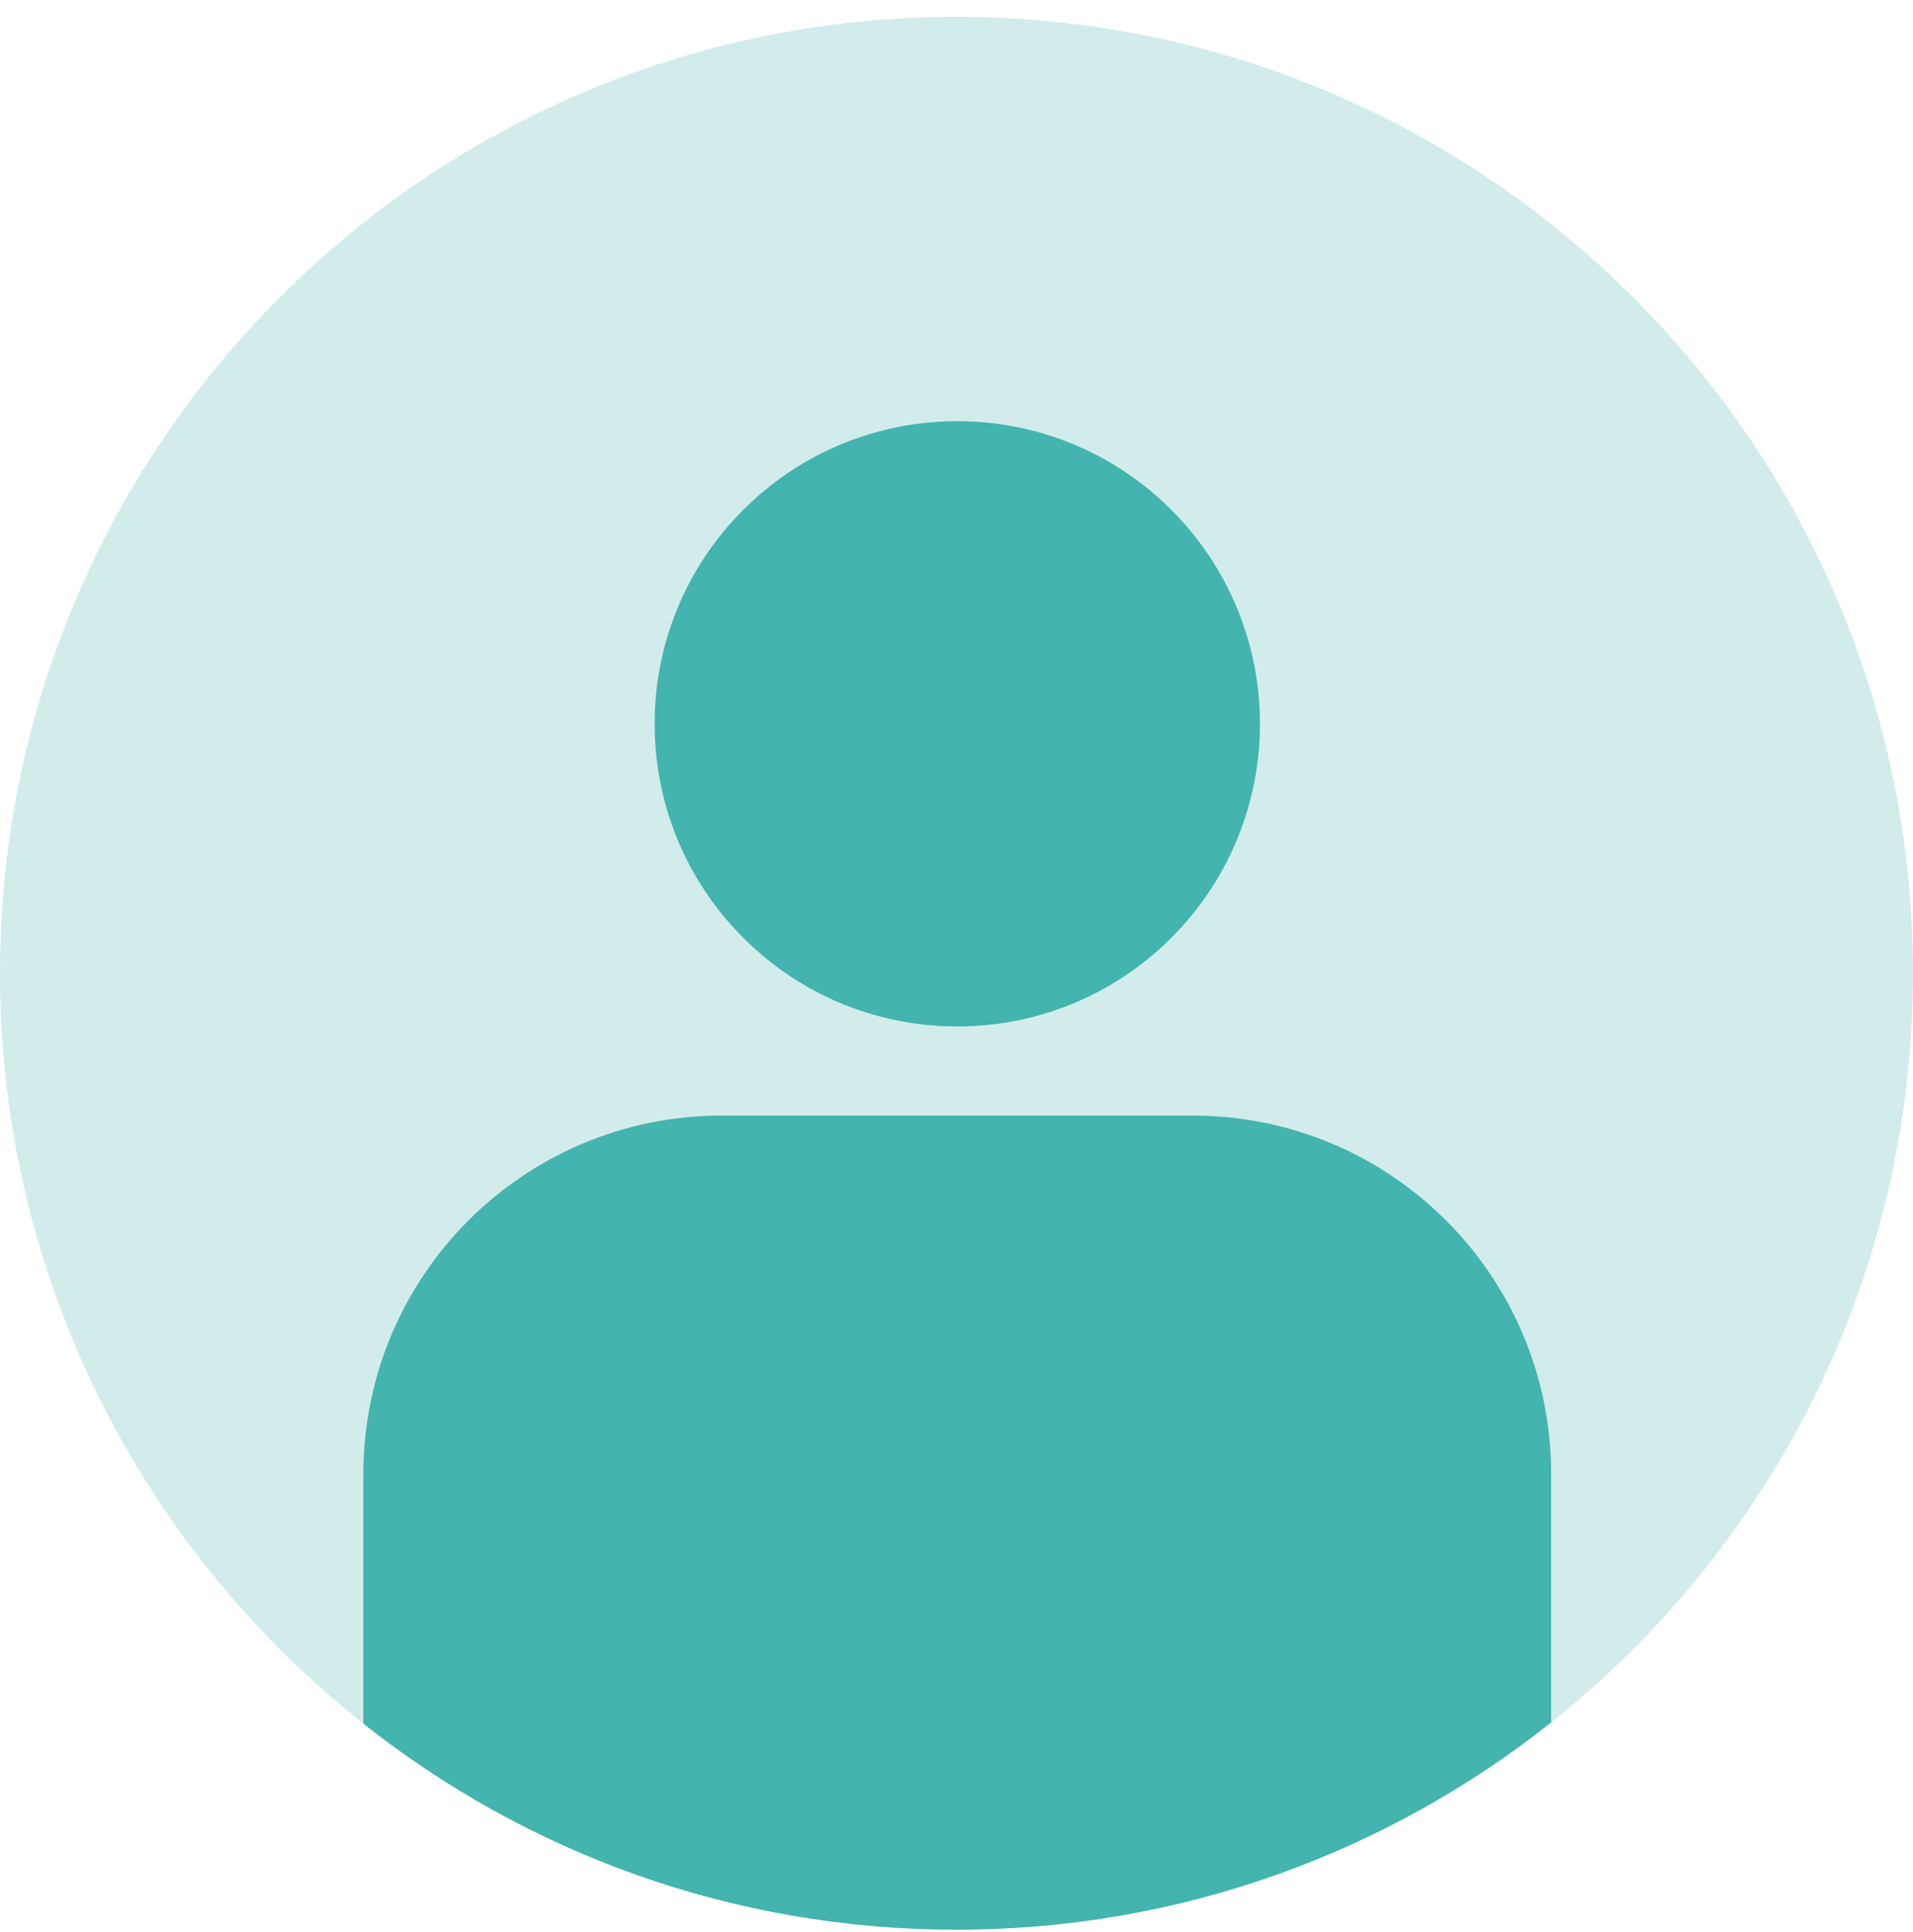
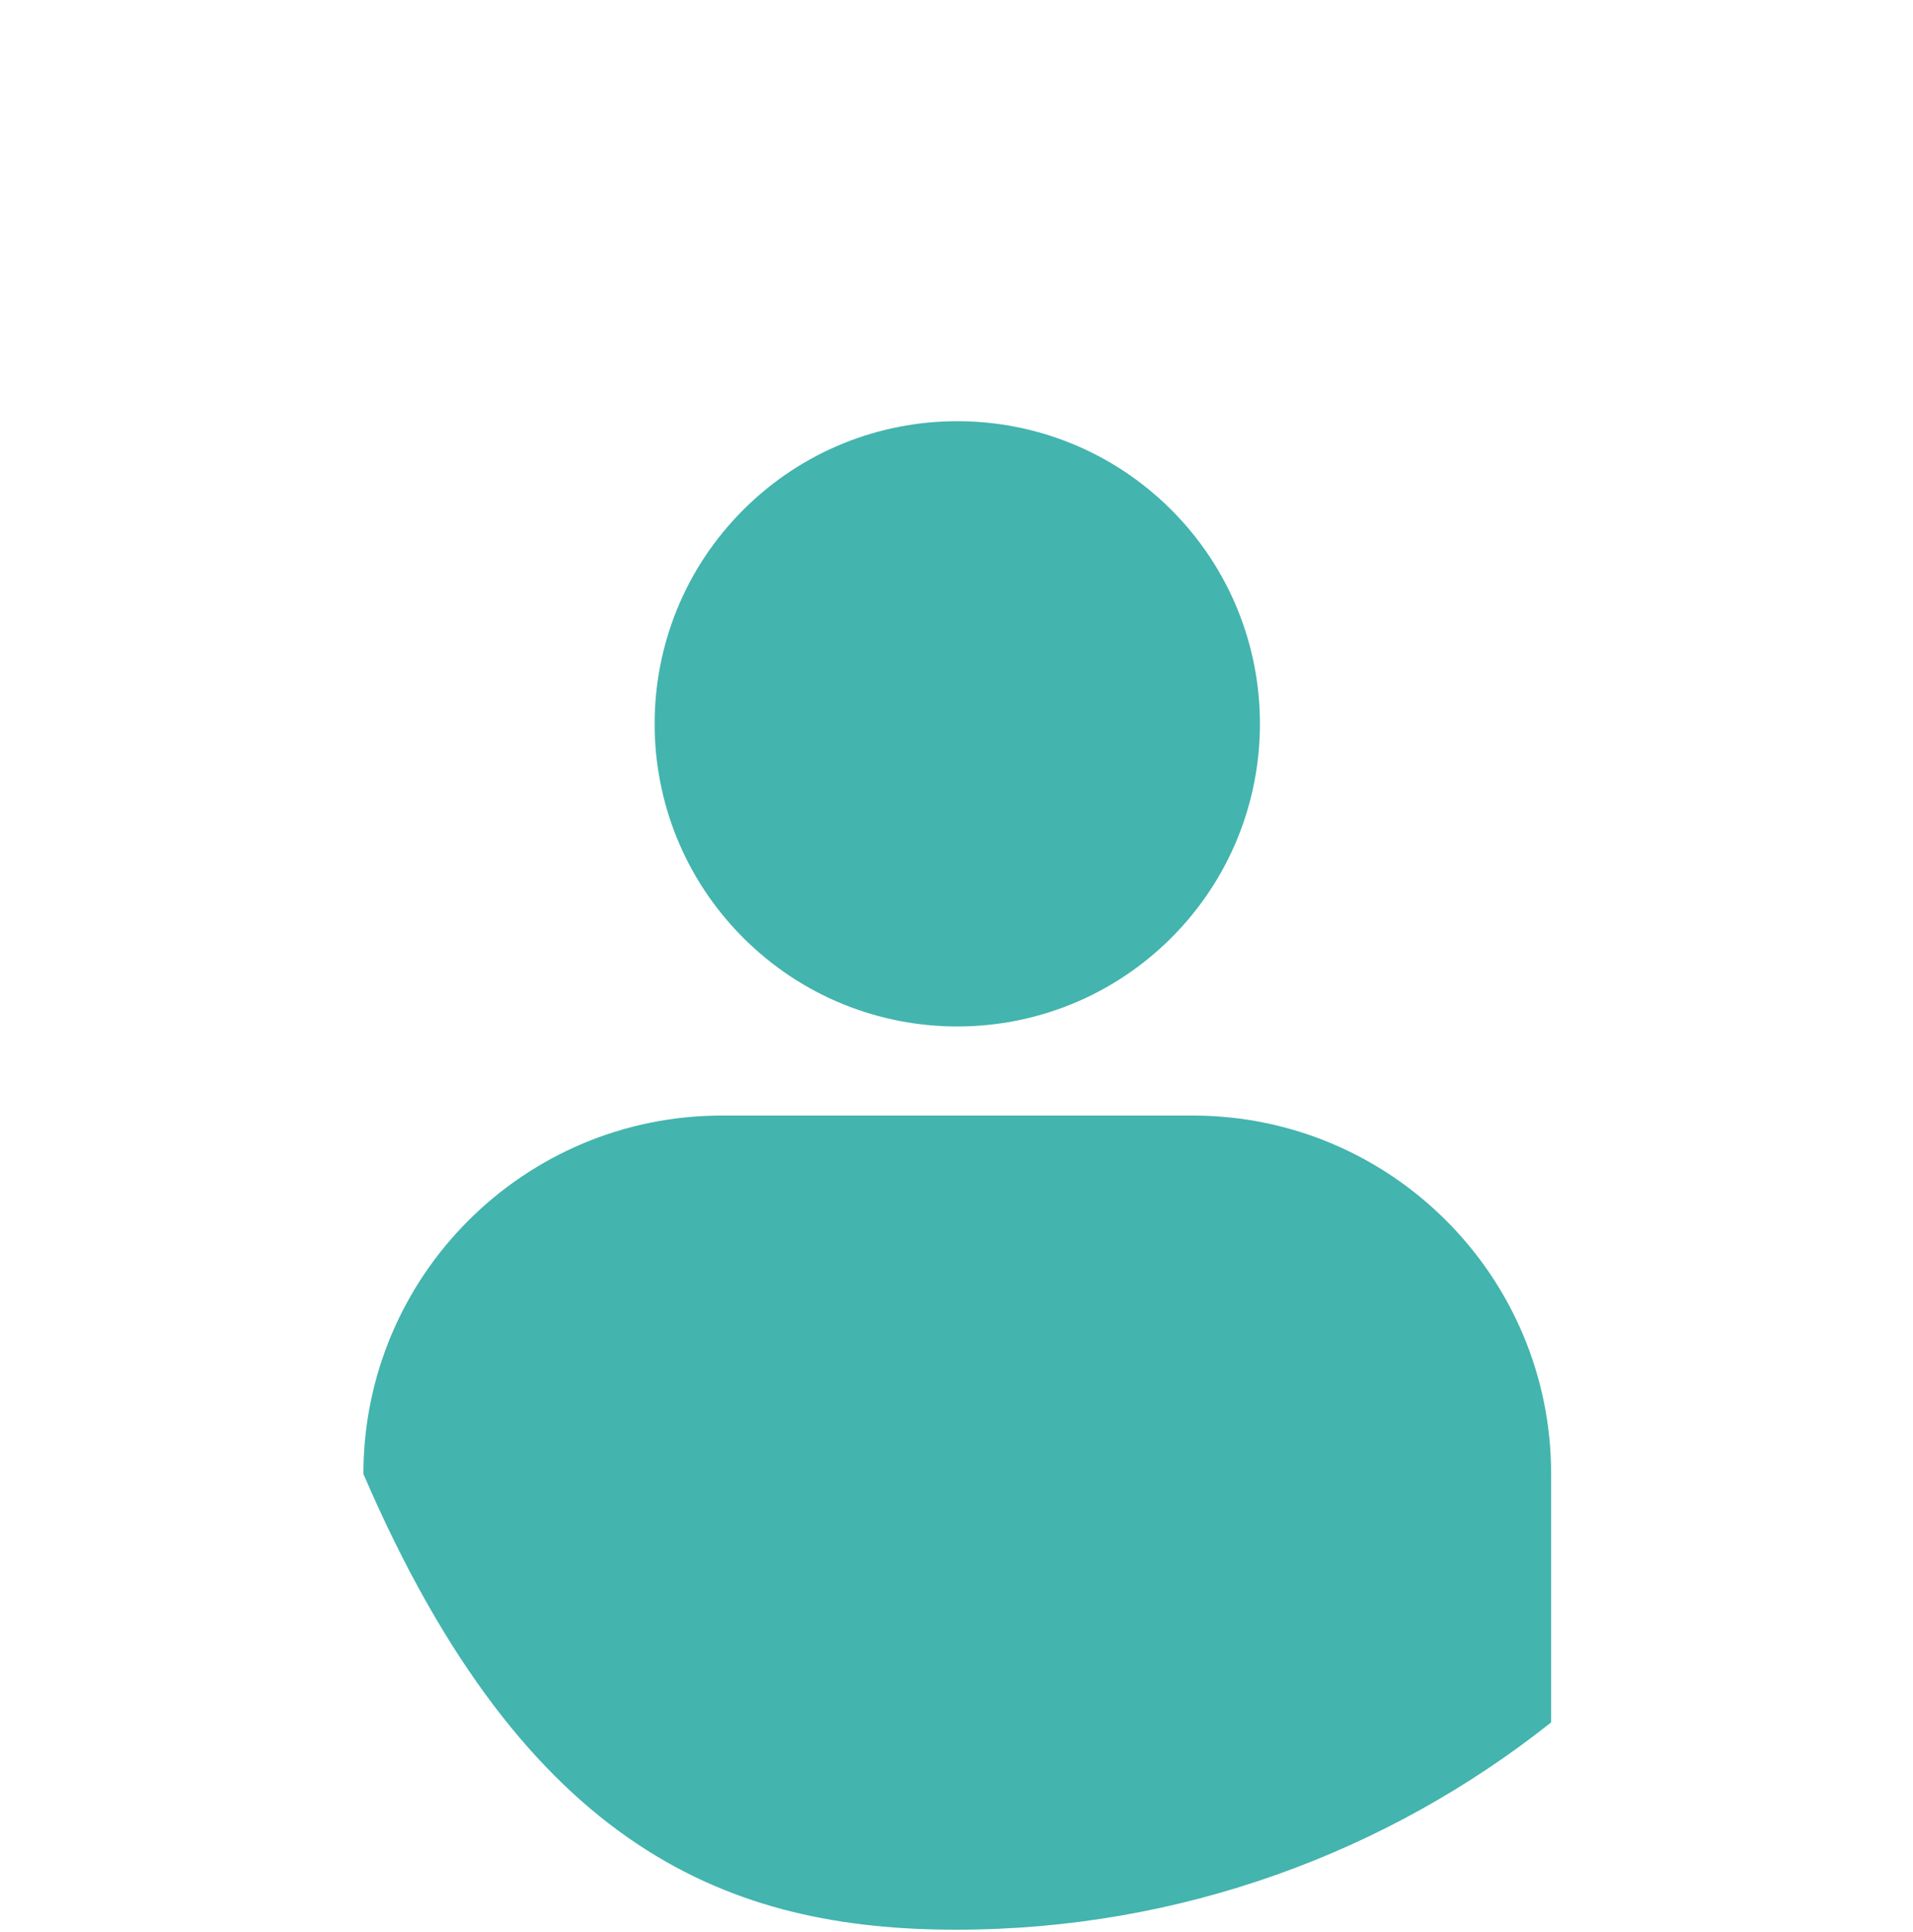
<svg xmlns="http://www.w3.org/2000/svg" width="100" height="101" viewBox="0 0 100 101" fill="none">
  <g clip-path="url(#clip0_895_88)">
-     <path d="M50 100.88C77.614 100.88 100 78.494 100 50.88C100 23.266 77.614 0.88 50 0.88C22.386 0.88 0 23.266 0 50.88C0 78.494 22.386 100.88 50 100.88Z" fill="#D2ECEB" />
-     <path d="M62.346 58.319H37.735C27.385 58.319 18.997 66.707 18.997 77.057V90.109C27.519 96.852 38.288 100.88 50 100.88C61.712 100.88 72.55 96.825 81.084 90.042V77.057C81.084 66.71 72.696 58.319 62.346 58.319Z" fill="#43B4AE" />
+     <path d="M62.346 58.319H37.735C27.385 58.319 18.997 66.707 18.997 77.057C27.519 96.852 38.288 100.88 50 100.88C61.712 100.88 72.55 96.825 81.084 90.042V77.057C81.084 66.71 72.696 58.319 62.346 58.319Z" fill="#43B4AE" />
    <path d="M61.228 49.027C67.406 42.849 67.406 32.832 61.228 26.653C55.049 20.475 45.032 20.475 38.854 26.653C32.675 32.832 32.675 42.849 38.854 49.027C45.032 55.206 55.049 55.206 61.228 49.027Z" fill="#43B4AE" />
  </g>
  <defs>
    <clipPath id="clip0_895_88">
      <rect width="100" height="100" fill="white" transform="translate(0 0.88)" />
    </clipPath>
  </defs>
</svg>